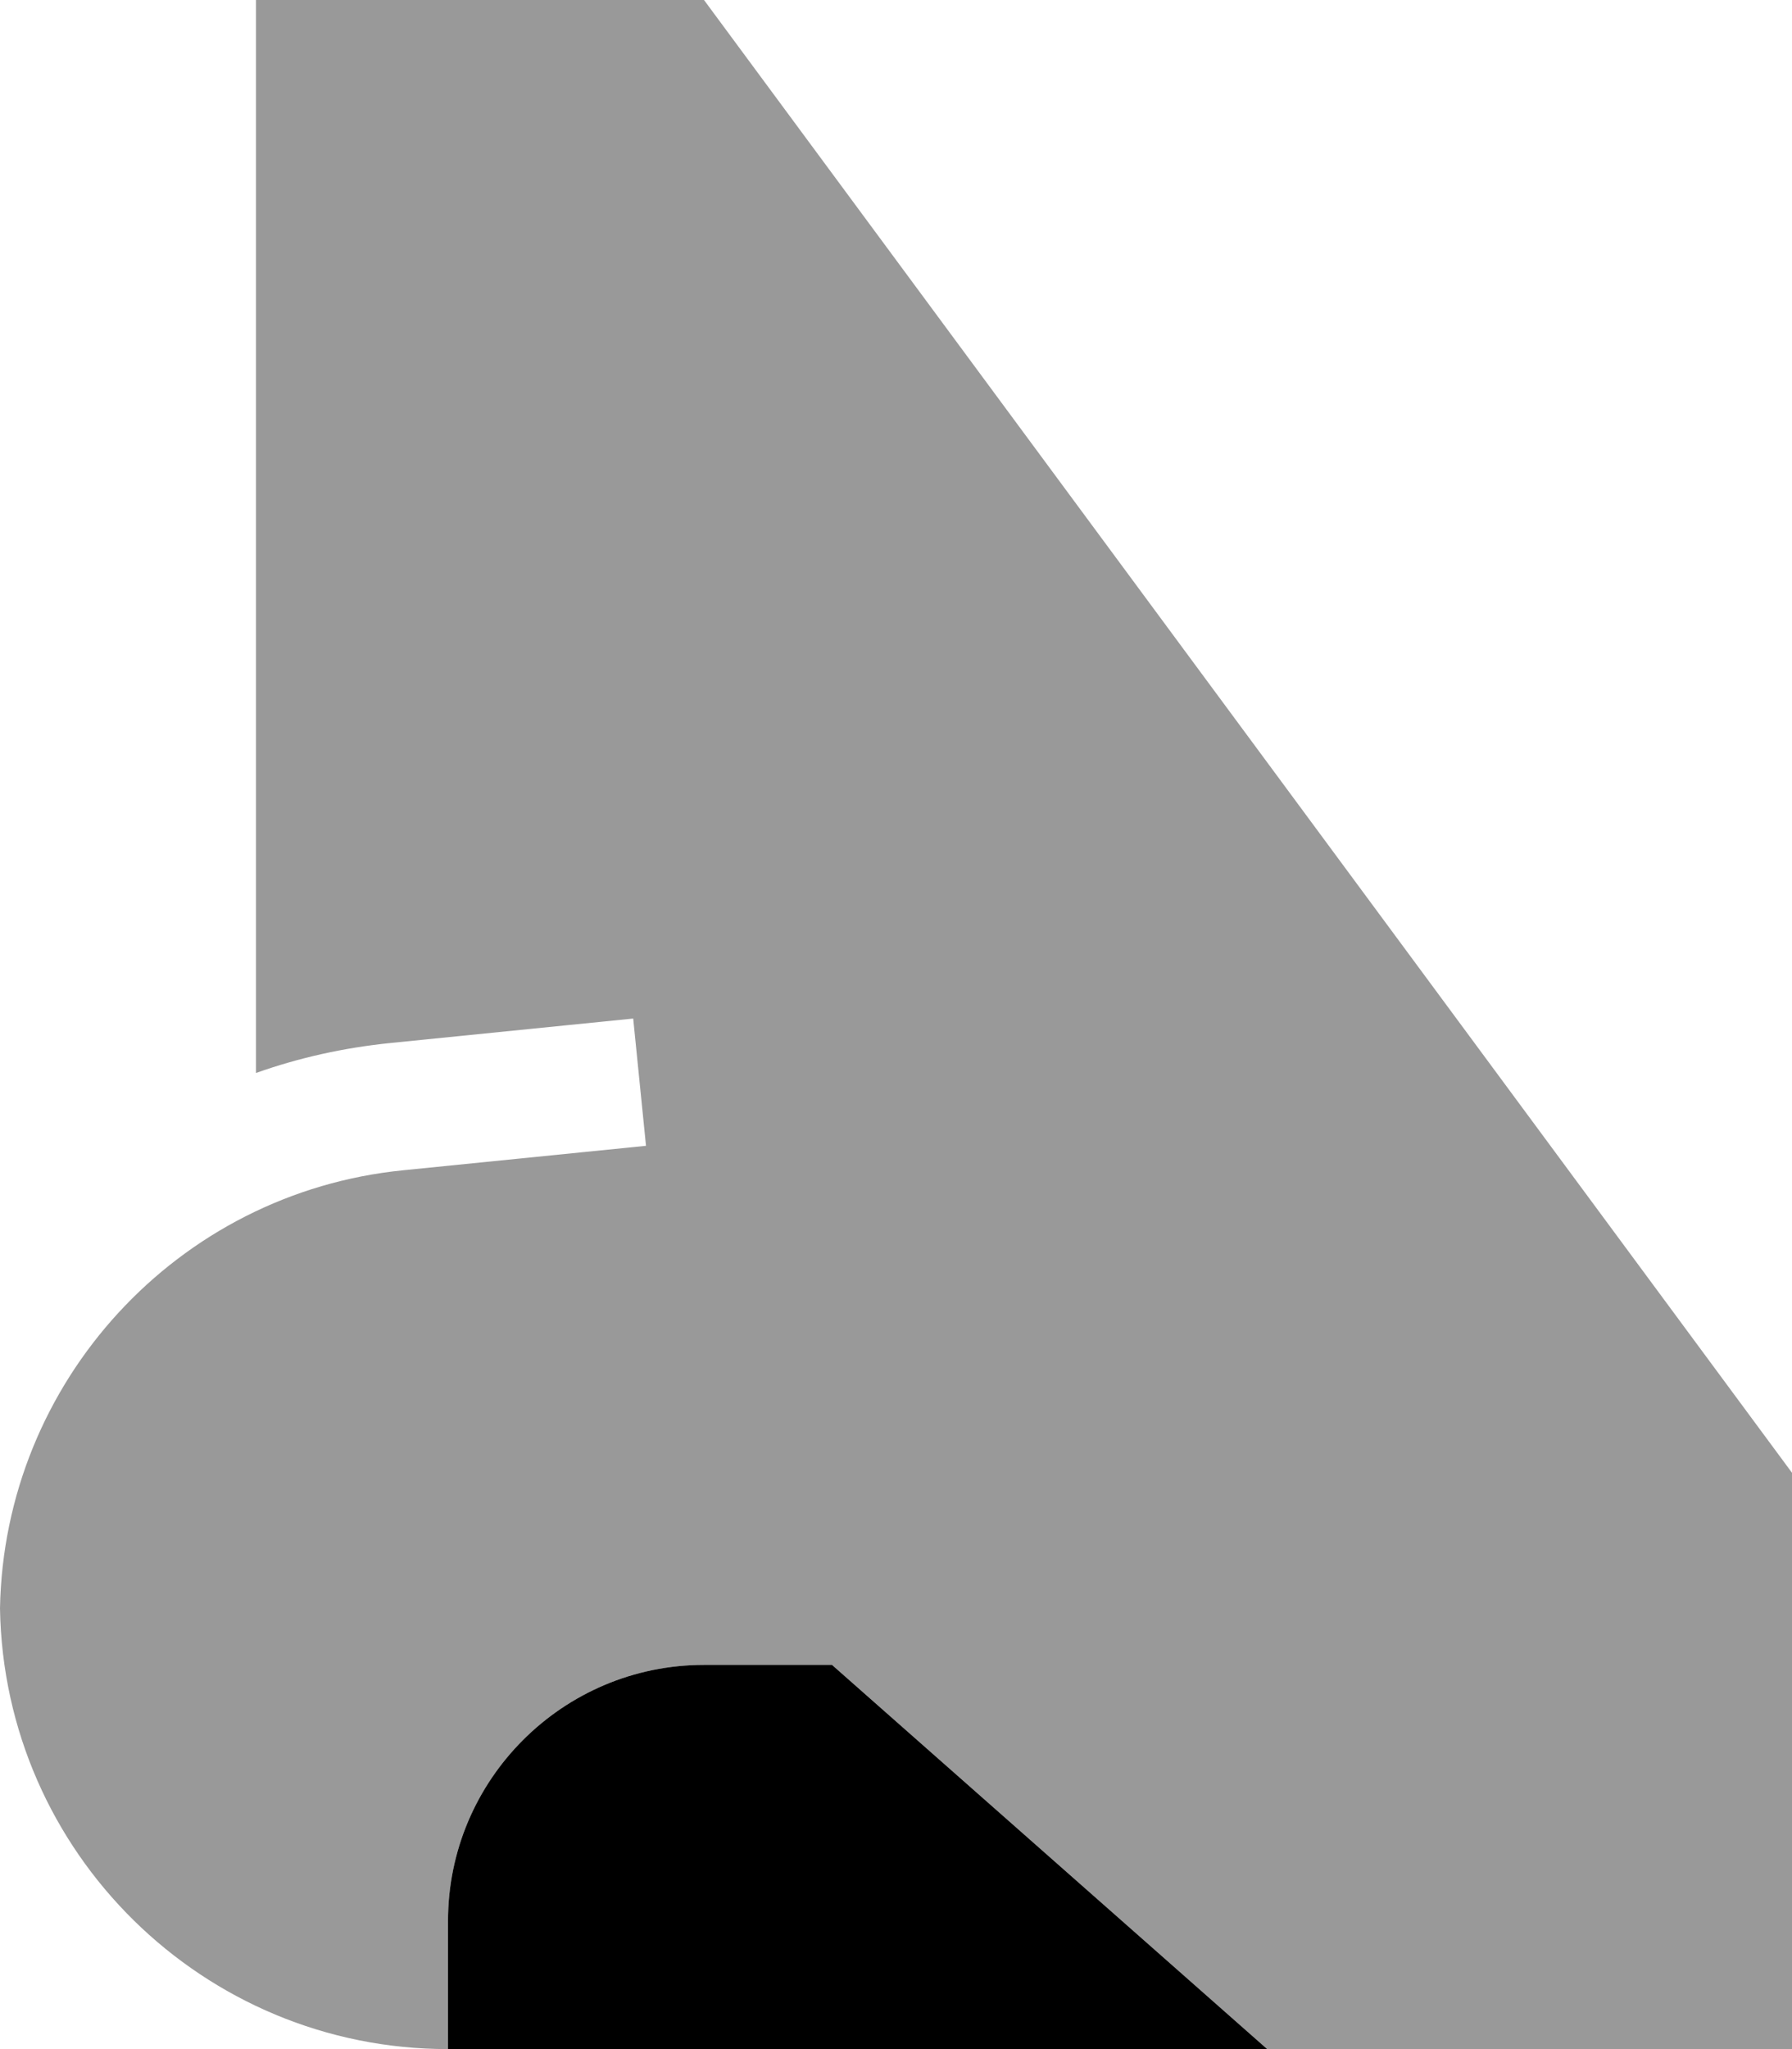
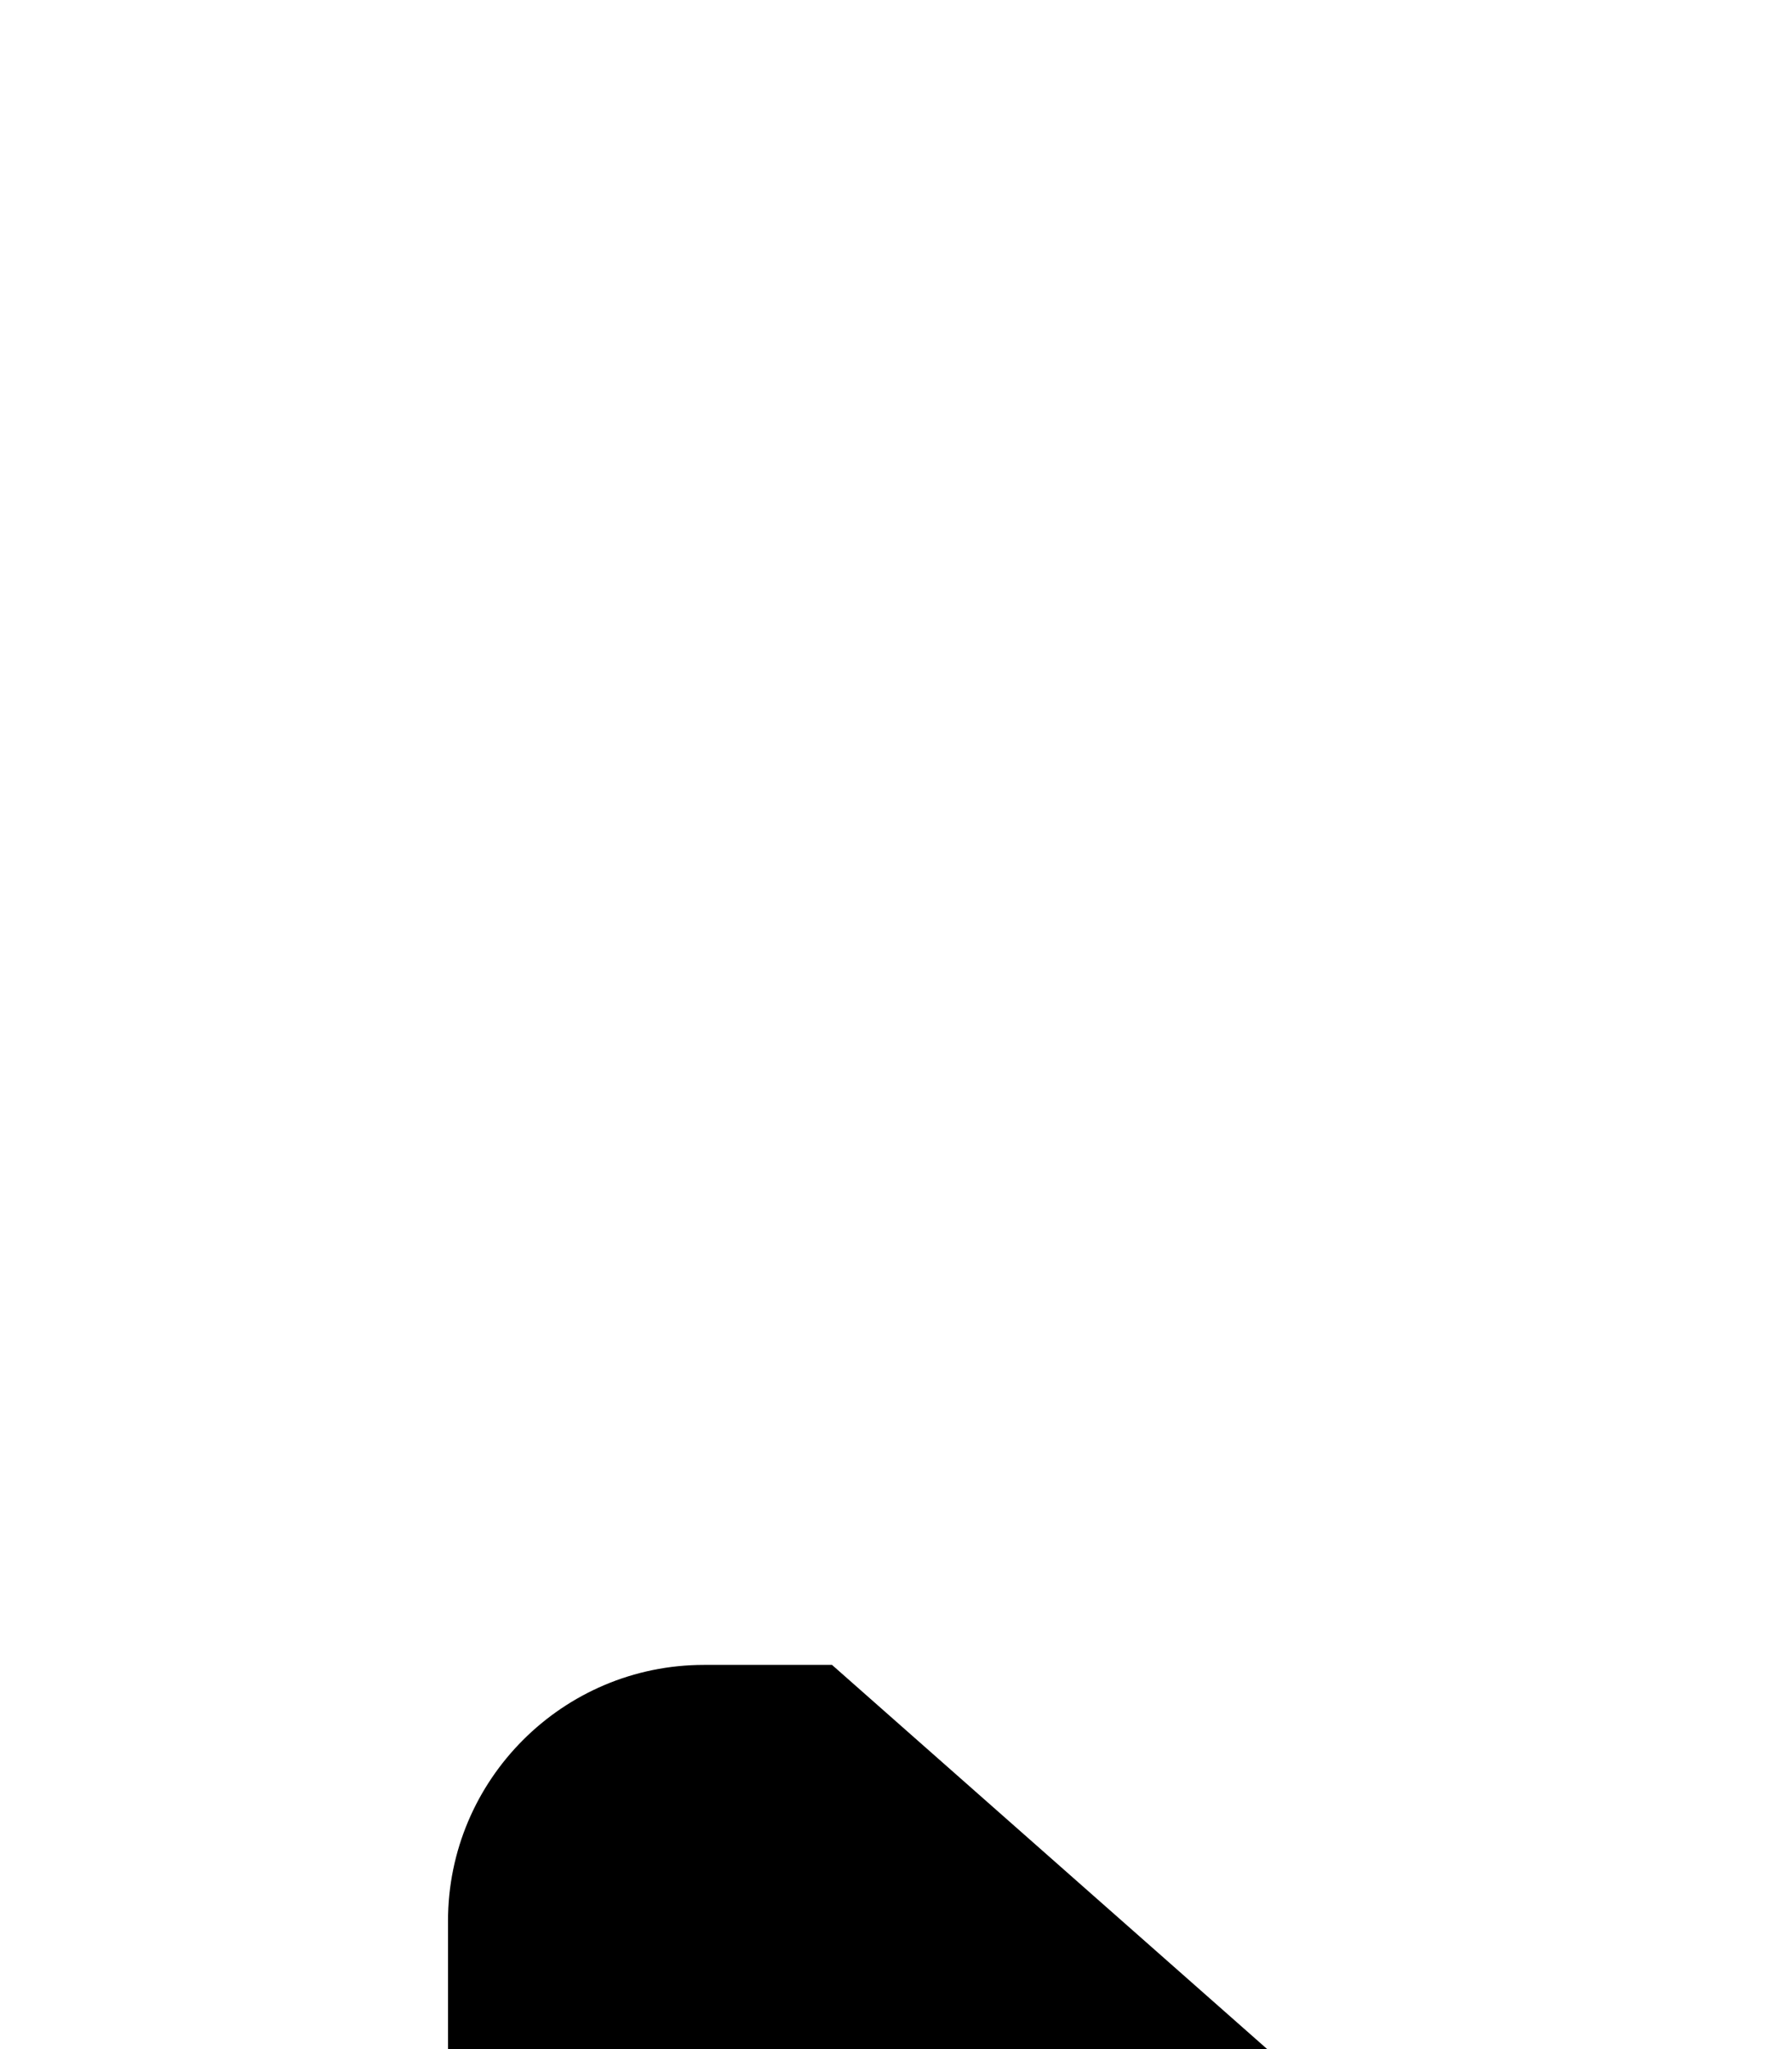
<svg xmlns="http://www.w3.org/2000/svg" viewBox="0 0 448 512">
  <defs>
    <style>.fa-secondary{opacity:.4}</style>
  </defs>
-   <path class="fa-secondary" d="M0 401.9c1 61 50.8 110.1 112 110.1c0-10.7 0-21.3 0-32c0-35.3 28.7-64 64-64l32 0 108.8 96 35.2 0 96 0 0-144L176 0 64 0l0 268.1c10.7-3.8 21.9-6.3 33.7-7.5l44.7-4.5 15.9-1.6 3.2 31.8-15.9 1.6-44.7 4.5C44.3 298 1 345.3 0 401.9z" />
  <path class="fa-primary" d="M208 416H176c-35.3 0-64 28.7-64 64v32H316.8L208 416z" />
</svg>